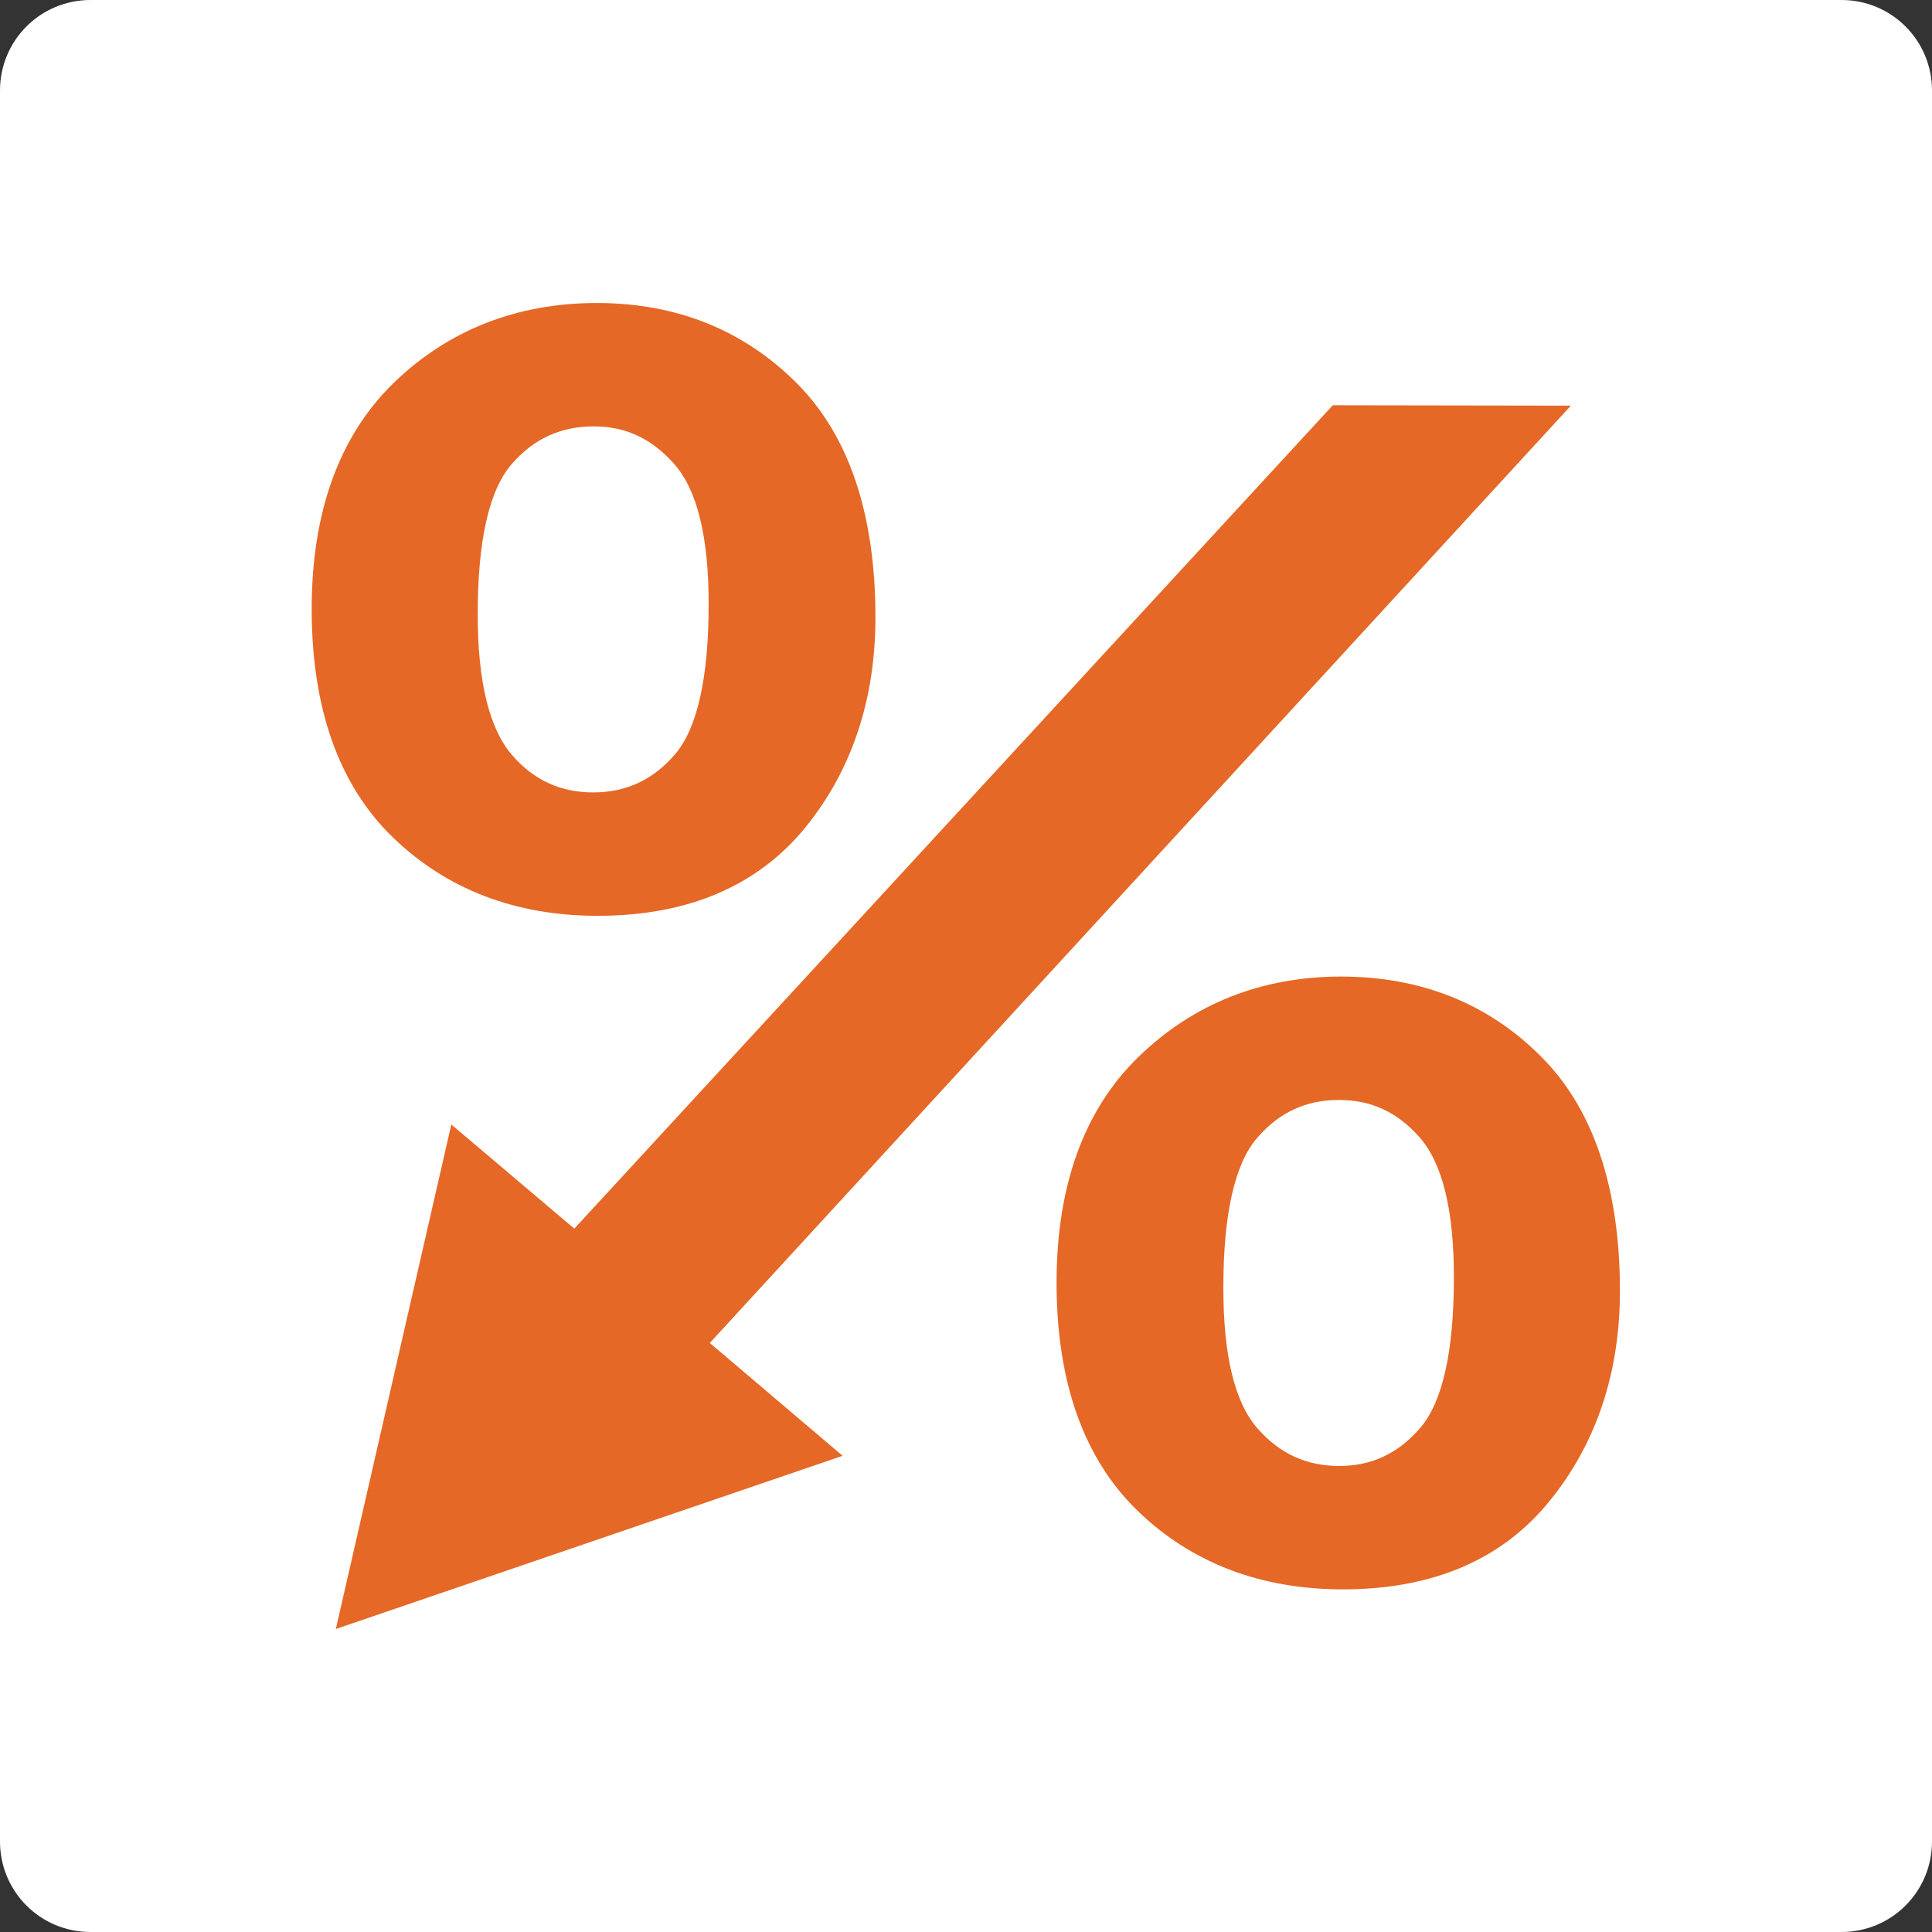
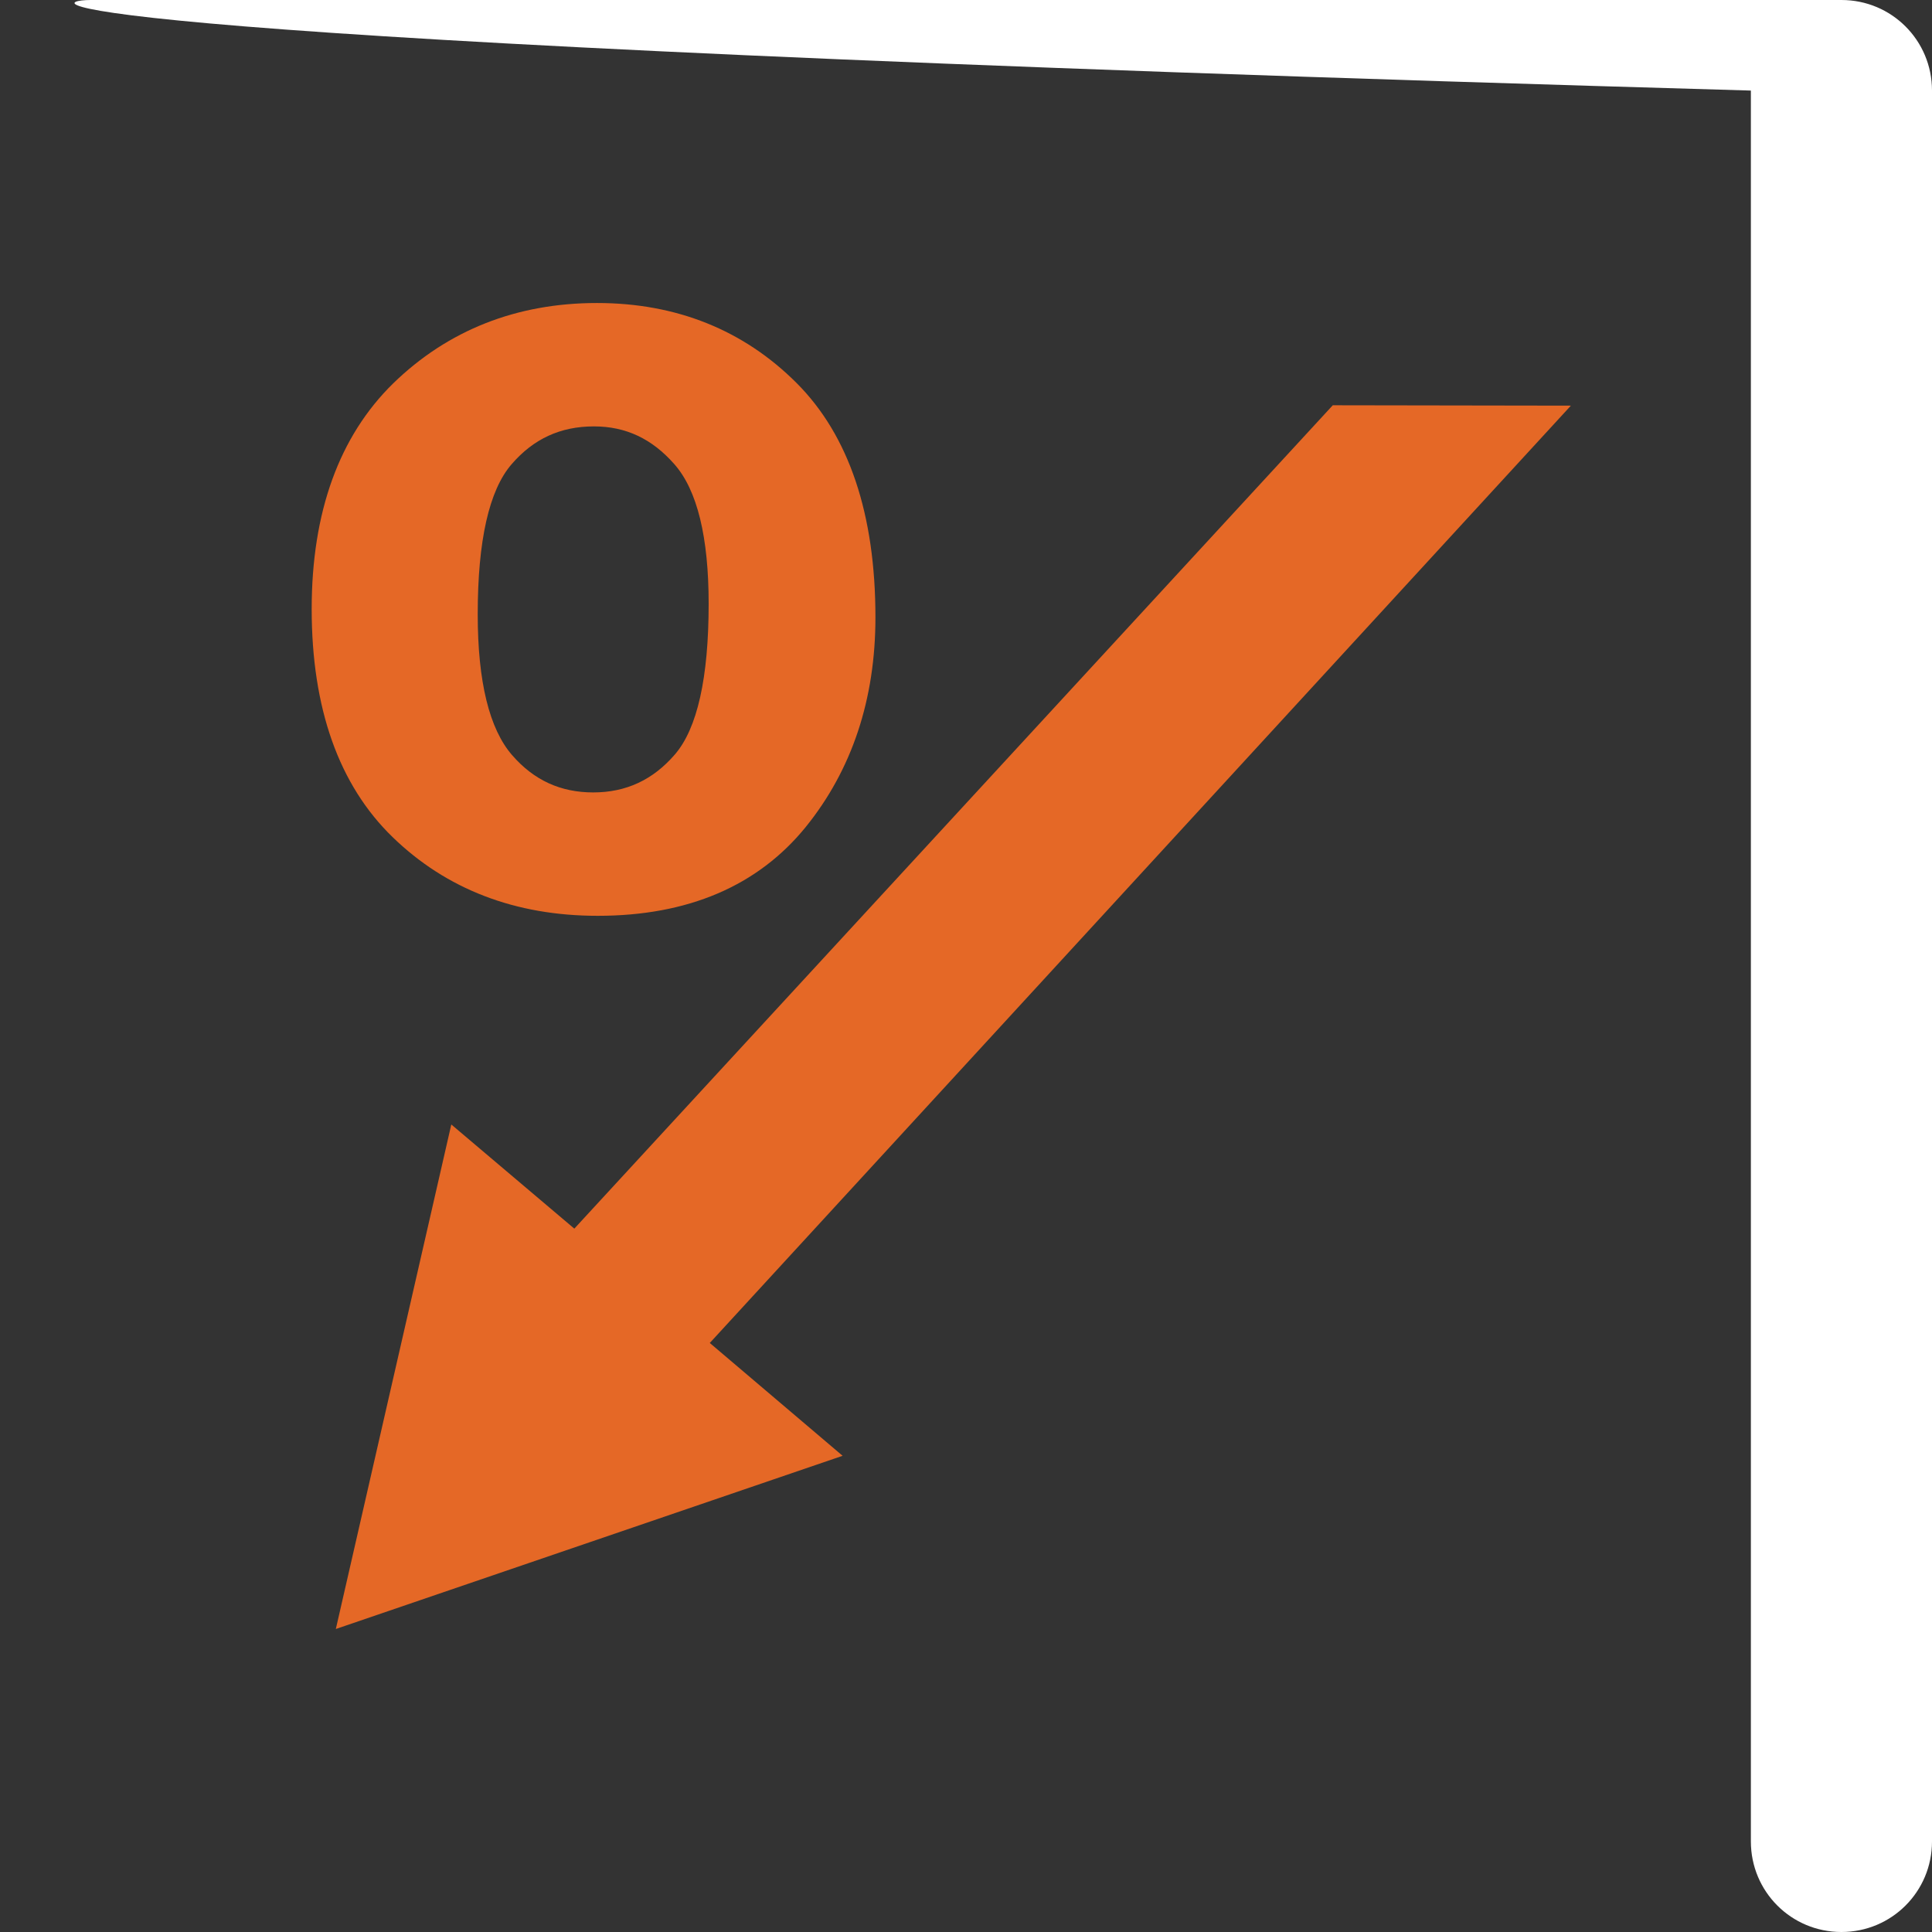
<svg xmlns="http://www.w3.org/2000/svg" id="Layer_1" x="0px" y="0px" viewBox="0 0 512 512" style="enable-background:new 0 0 512 512;" xml:space="preserve">
  <rect x="0" y="0" width="512" height="512" fill="#333333" stroke="none" />
  <style type="text/css">	.st0{fill-rule:evenodd;clip-rule:evenodd;fill:#FFFFFF;}	.st1{fill:#E56826;}</style>
-   <path class="st0" d="M488,512H24c-13.3,0-24-10.7-24-24V24C0,10.7,10.7,0,24,0h464c13.3,0,24,10.7,24,24v464  C512,501.3,501.3,512,488,512z" />
+   <path class="st0" d="M488,512c-13.3,0-24-10.7-24-24V24C0,10.7,10.7,0,24,0h464c13.3,0,24,10.7,24,24v464  C512,501.3,501.3,512,488,512z" />
  <g>
-     <path class="st1" d="M301.7,280.1c-14.4,14-21.7,34.1-21.7,59.8c0,26.3,7.2,46.6,21.4,60.4c14.3,13.9,32.7,20.9,54.5,20.9   c23.8,0,42.3-7.9,54.9-23.6c12.3-15.2,18.5-33.9,18.5-55.5c0-27.4-7.1-48.4-21-62.2c-14-14-31.8-21.1-52.9-21.1   C334.3,258.8,316.2,266,301.7,280.1z M376.2,301.4c6.1,6.9,9.1,19.4,9.1,37.1c0,19.6-3,33.1-9,40c-5.8,6.7-12.8,10-21.4,10   c-8.6,0-15.7-3.2-21.6-9.9c-6.1-6.9-9.1-19.4-9.1-37.3c0-19.5,3-32.9,9-39.8c5.8-6.7,12.9-10,21.6-10   C363.4,291.5,370.3,294.7,376.2,301.4z" />
    <path class="st1" d="M104,221.8c14.3,13.9,32.6,20.9,54.4,20.9c23.9,0,42.4-7.9,55.1-23.5c12.3-15.2,18.5-33.9,18.5-55.6   c0-27.3-7-48.2-20.9-62.1c-14-14-31.8-21.2-52.9-21.2c-21.3,0-39.5,7.2-54,21.3c-14.3,14-21.6,34.1-21.6,59.8   C82.6,187.7,89.8,208,104,221.8z M135.6,123c5.8-6.7,12.9-10,21.8-10c8.5,0,15.4,3.3,21.3,10c6.1,6.9,9.1,19.4,9.1,37   c0,19.6-3,33.1-9,40c-5.8,6.7-12.9,10-21.6,10c-8.6,0-15.7-3.2-21.5-9.9c-6-6.9-9.1-19.4-9.1-37.3   C126.6,143.3,129.6,129.9,135.6,123z" />
    <polygon class="st1" points="89,431.7 223.3,385.8 188.1,355.9 416.3,107.5 353.2,107.4 152.2,325.6 119.6,298  " />
  </g>
</svg>